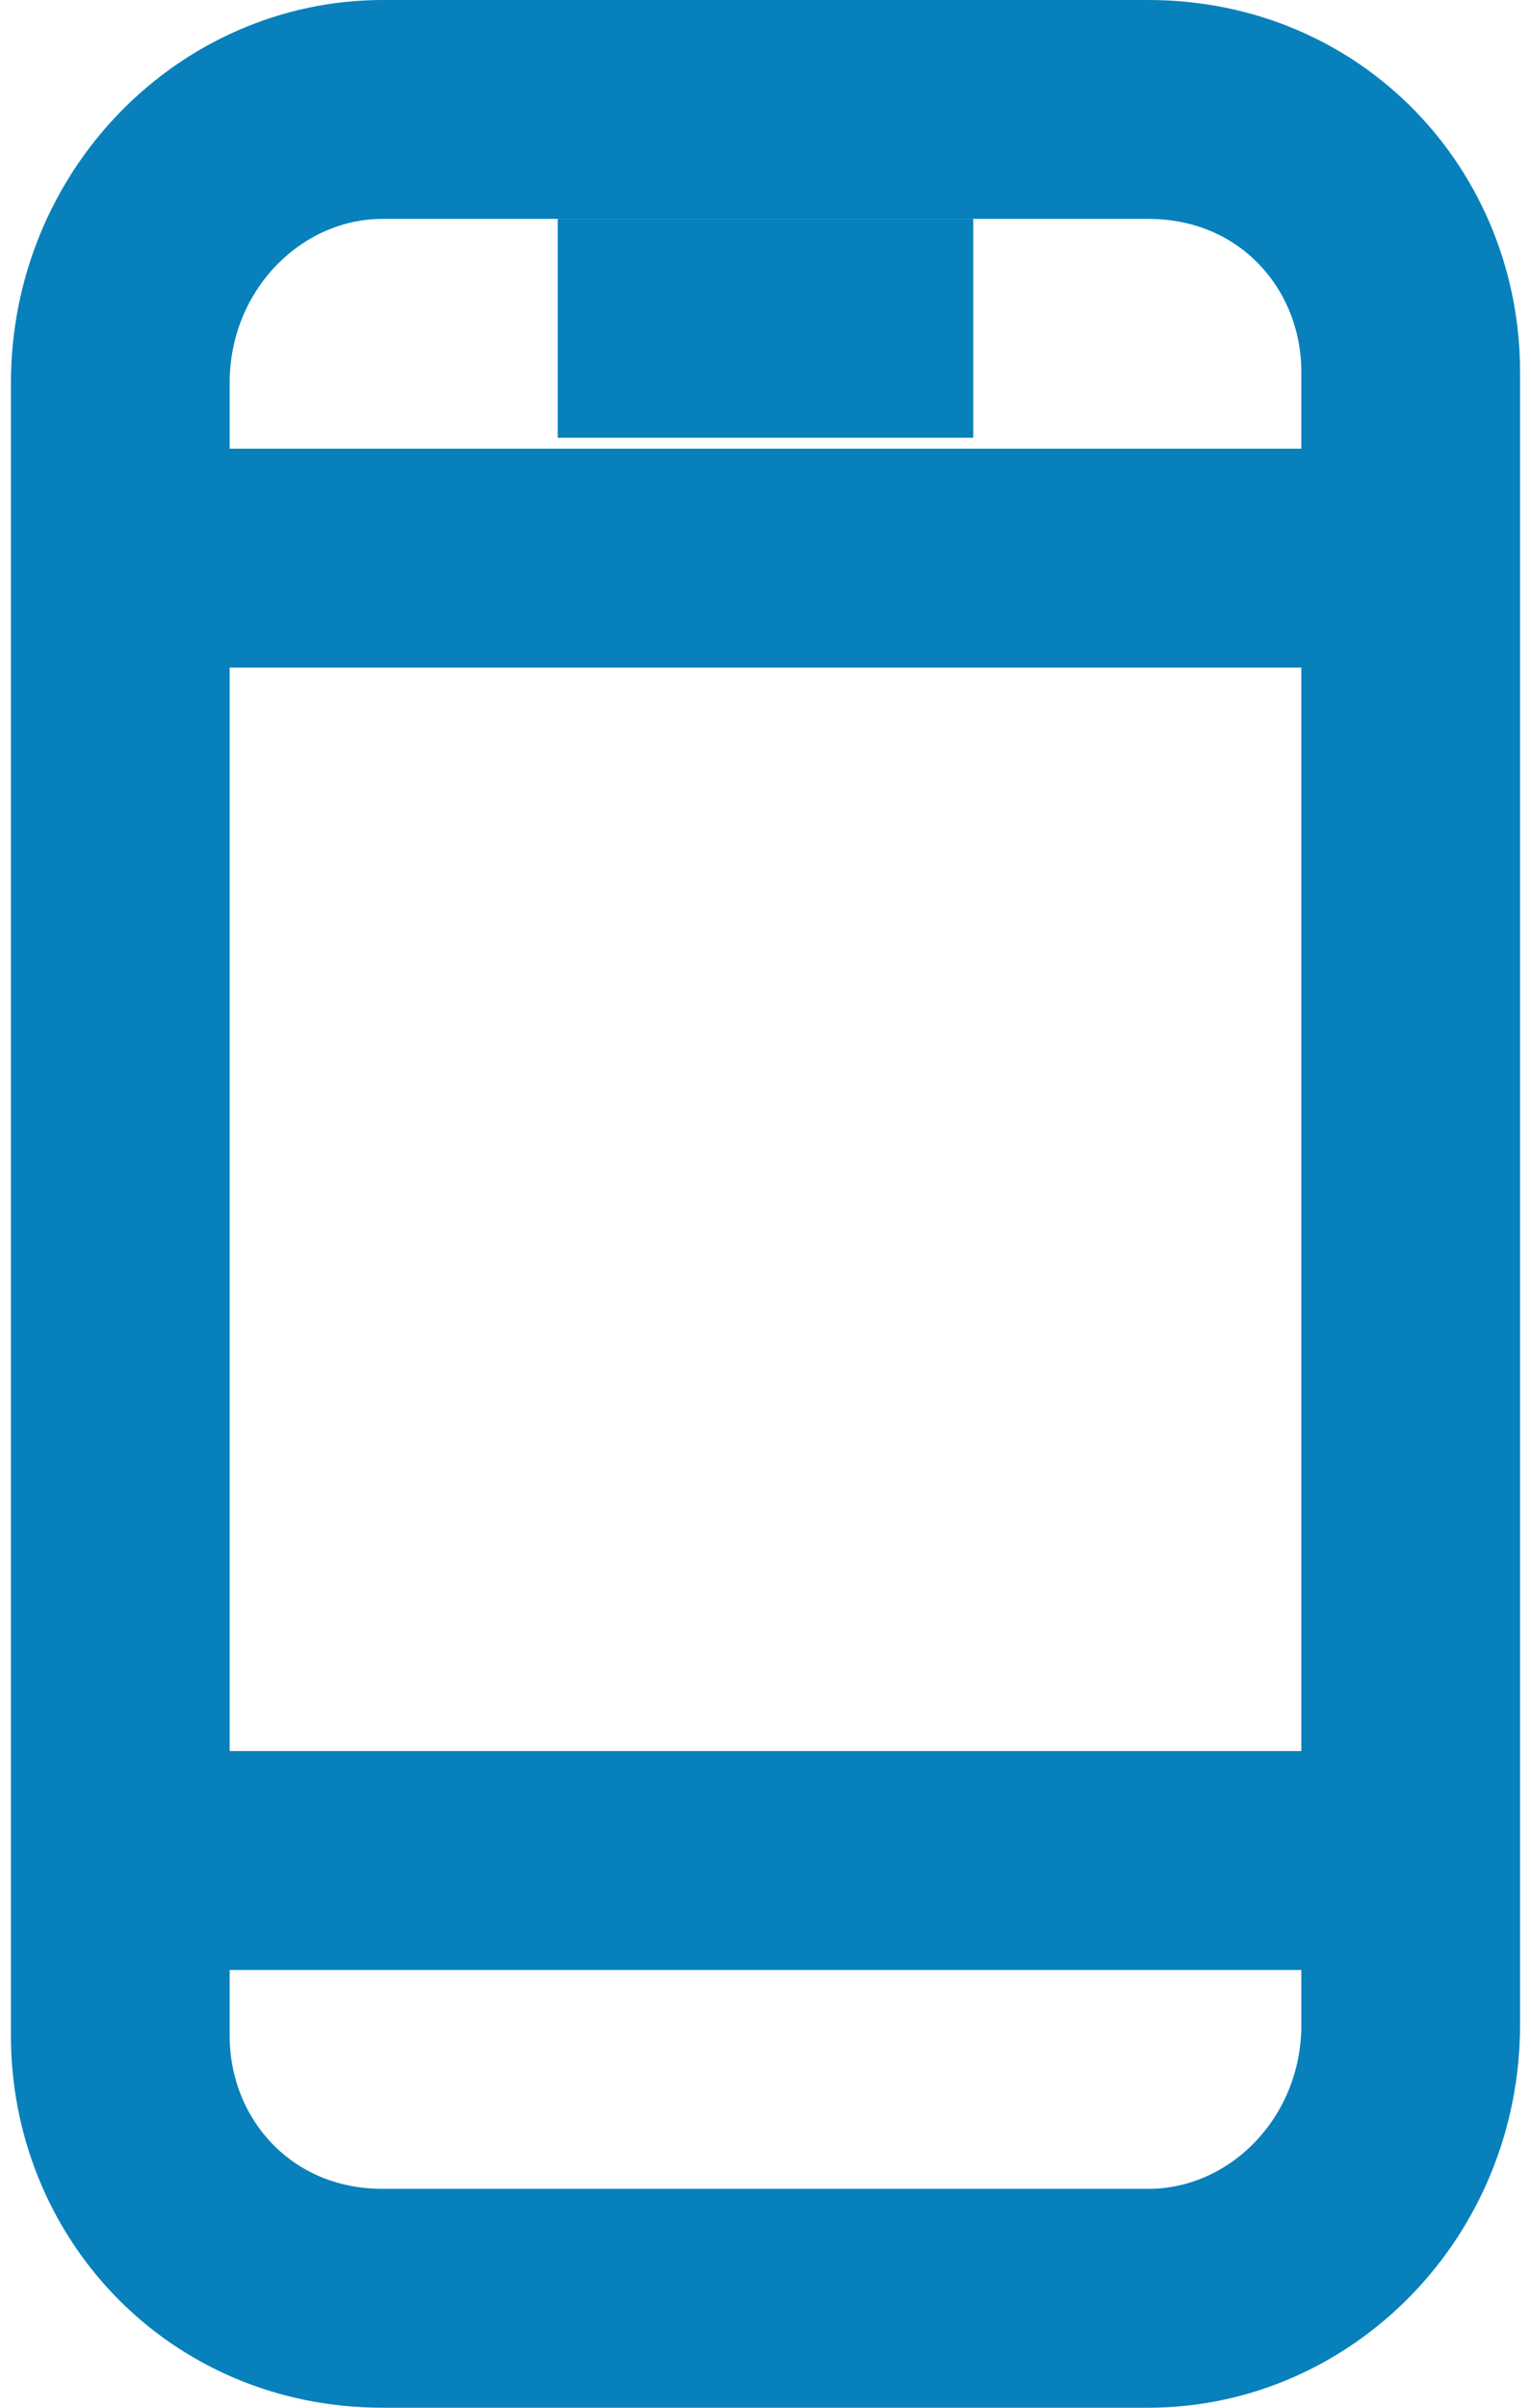
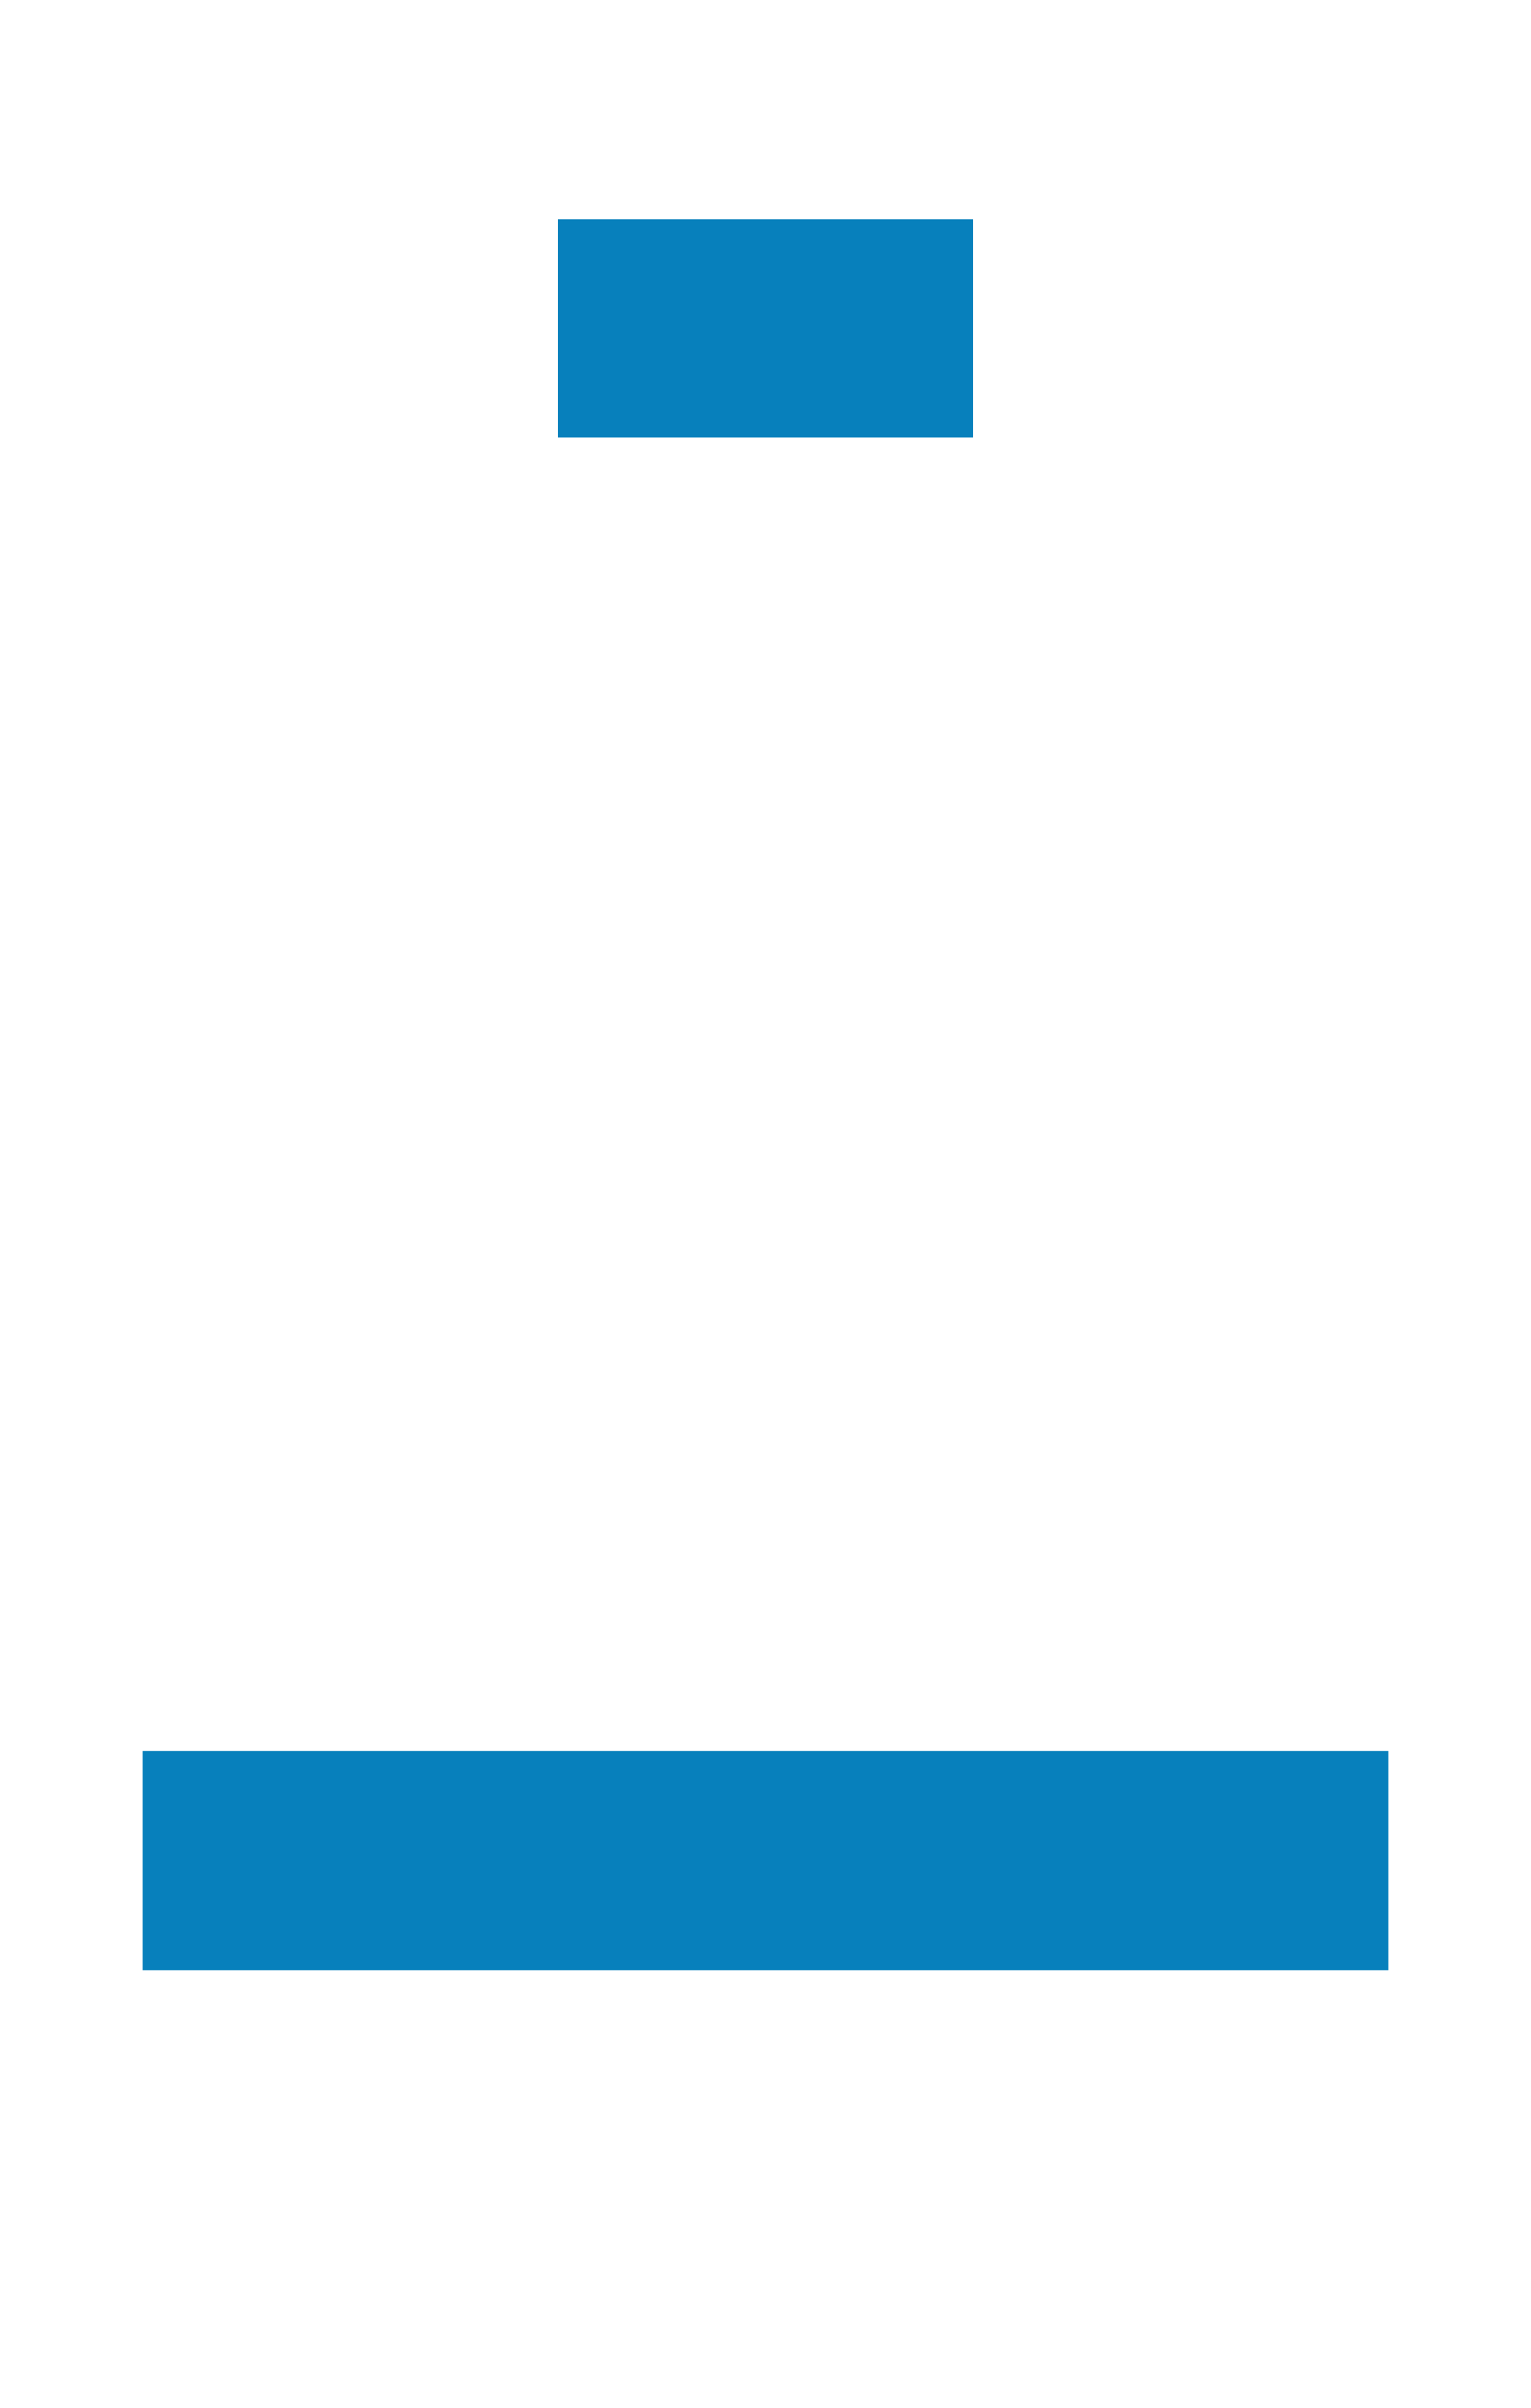
<svg xmlns="http://www.w3.org/2000/svg" version="1.1" id="Layer_1" x="0px" y="0px" viewBox="0 0 14 22" style="enable-background:new 0 0 14 22;" xml:space="preserve">
  <style type="text/css">
	.st0{fill:none;stroke:#0780BC;stroke-width:2;stroke-miterlimit:5;}
</style>
-   <path class="st0" d="M10.5,21h-7c-1.4,0-2.4-1.1-2.4-2.4V3.5C1.1,2.1,2.2,1,3.5,1h7c1.4,0,2.4,1.1,2.4,2.4v15.1  C12.9,19.9,11.8,21,10.5,21z" />
  <g>
    <line class="st0" x1="1.3" y1="17" x2="12.7" y2="17" />
-     <line class="st0" x1="1.3" y1="5.1" x2="12.7" y2="5.1" />
  </g>
  <line class="st0" x1="5.1" y1="3" x2="8.9" y2="3" />
</svg>